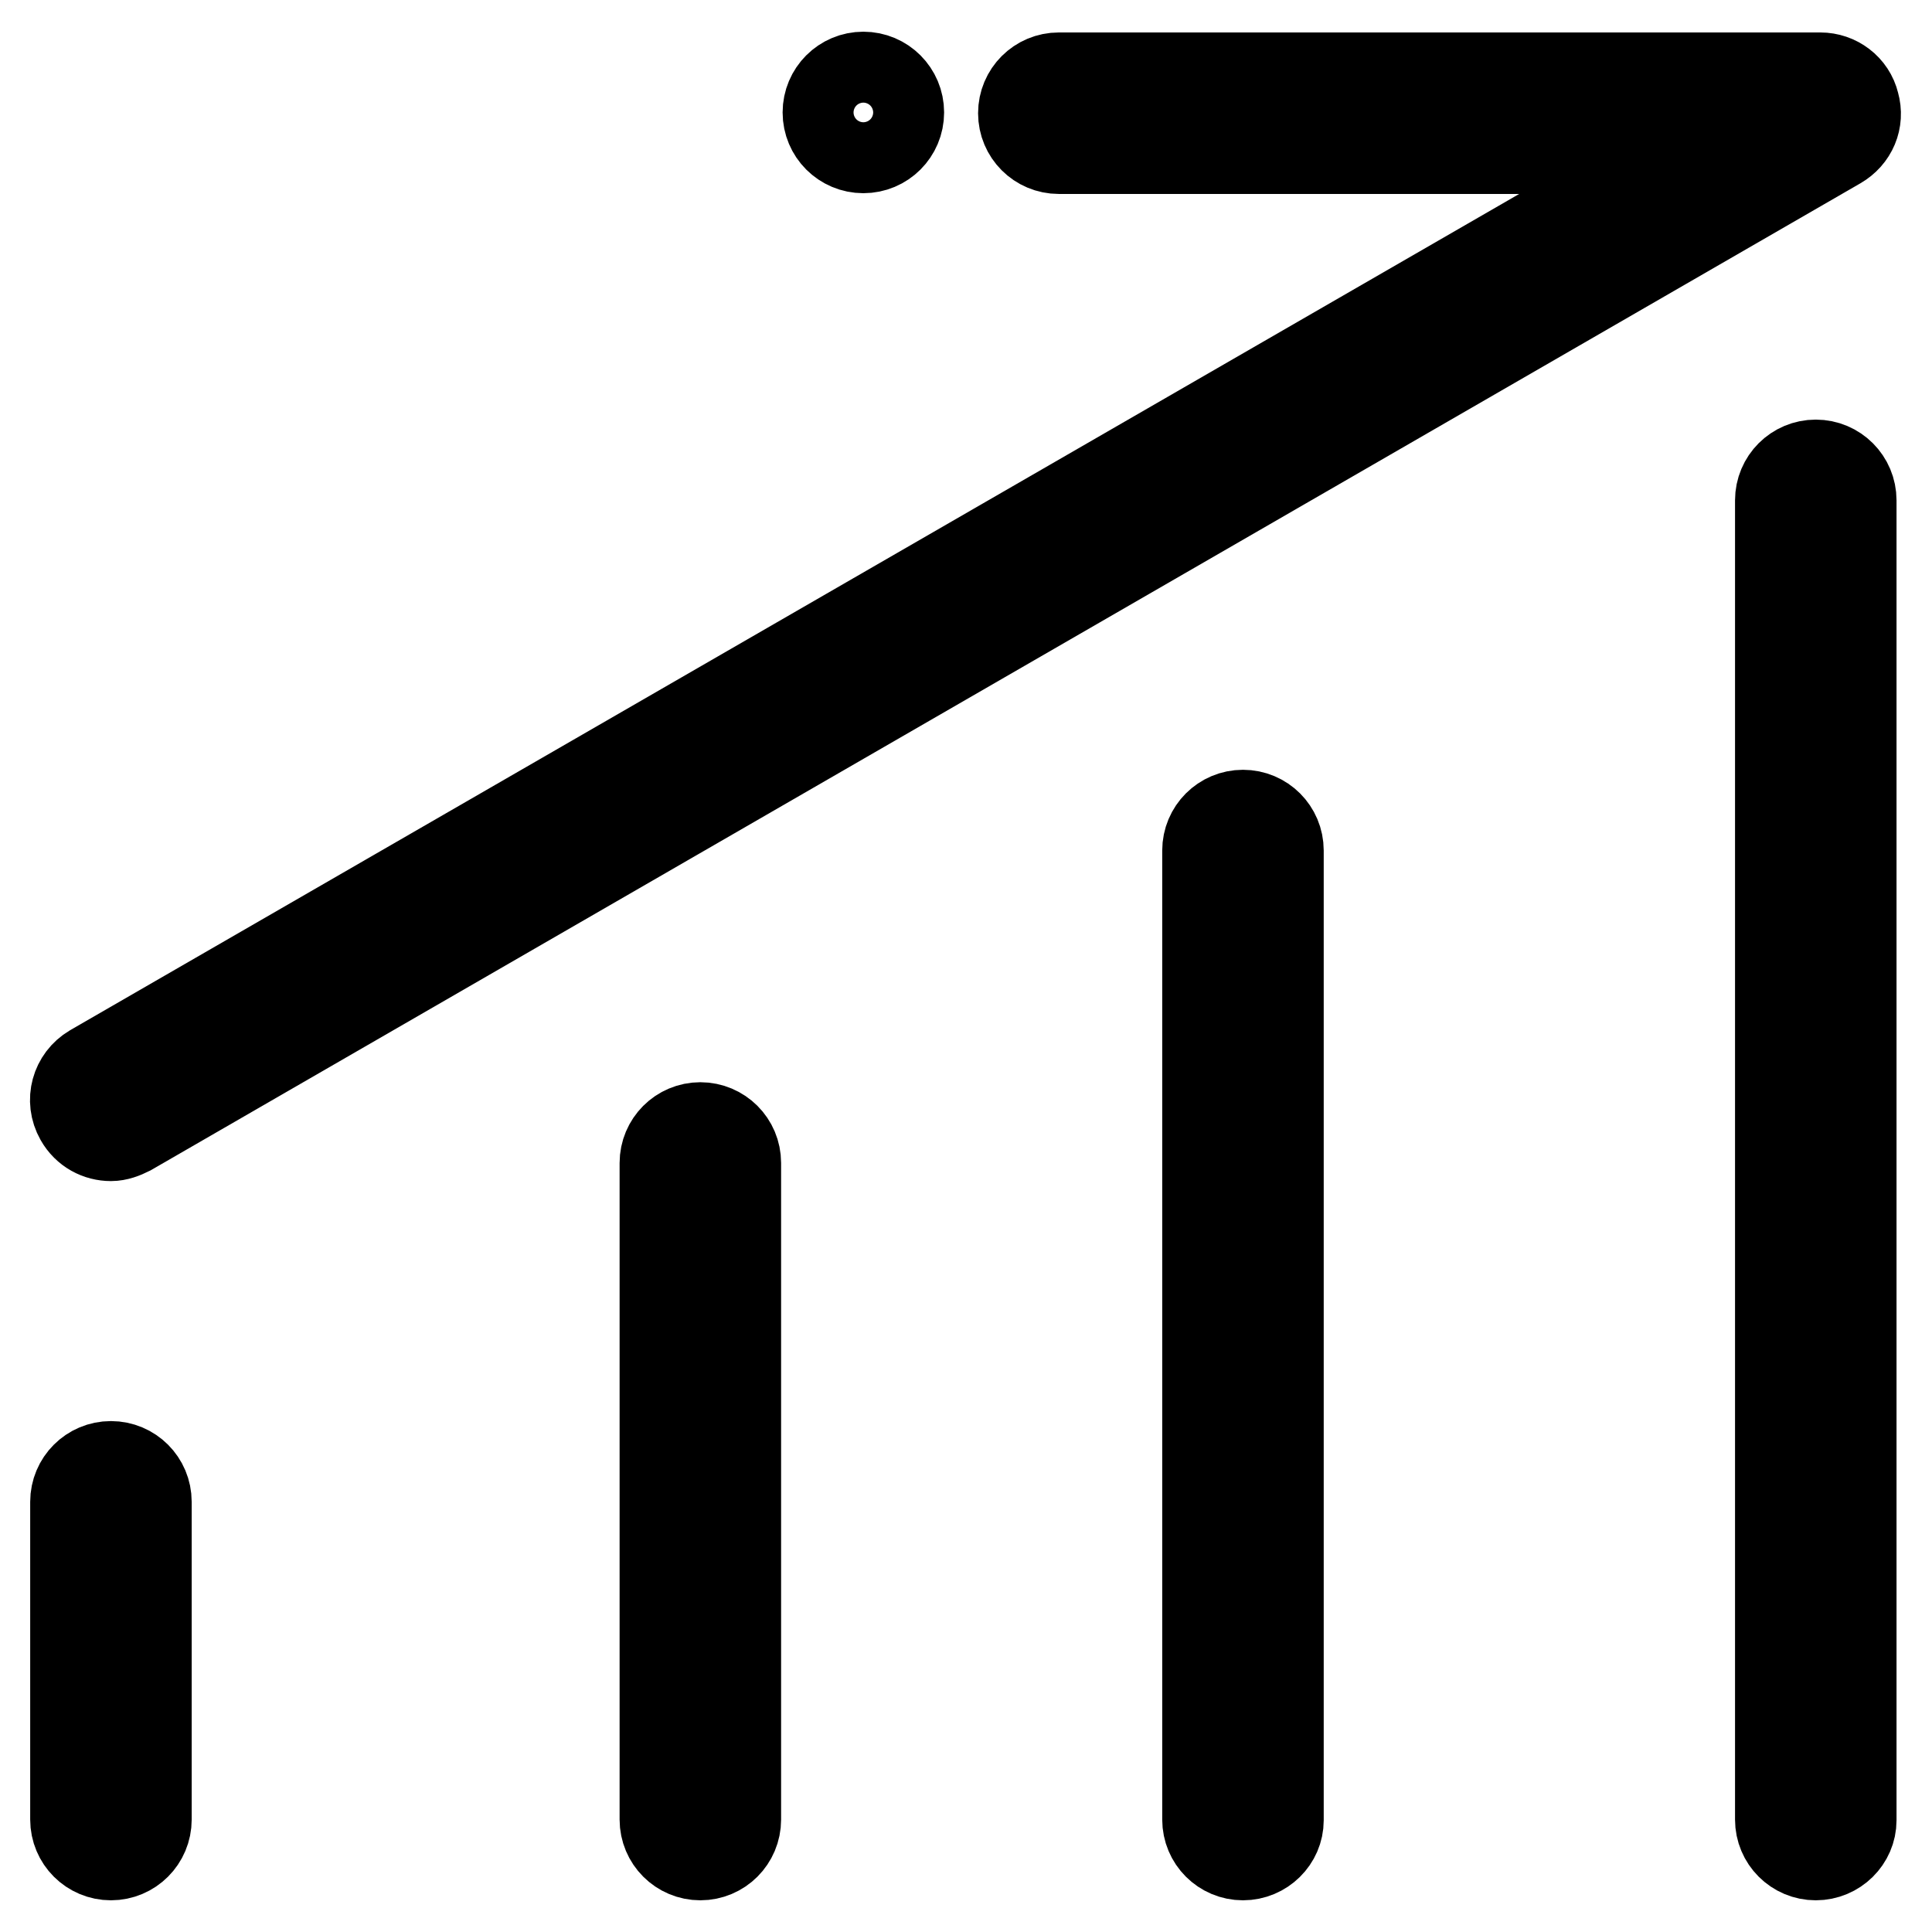
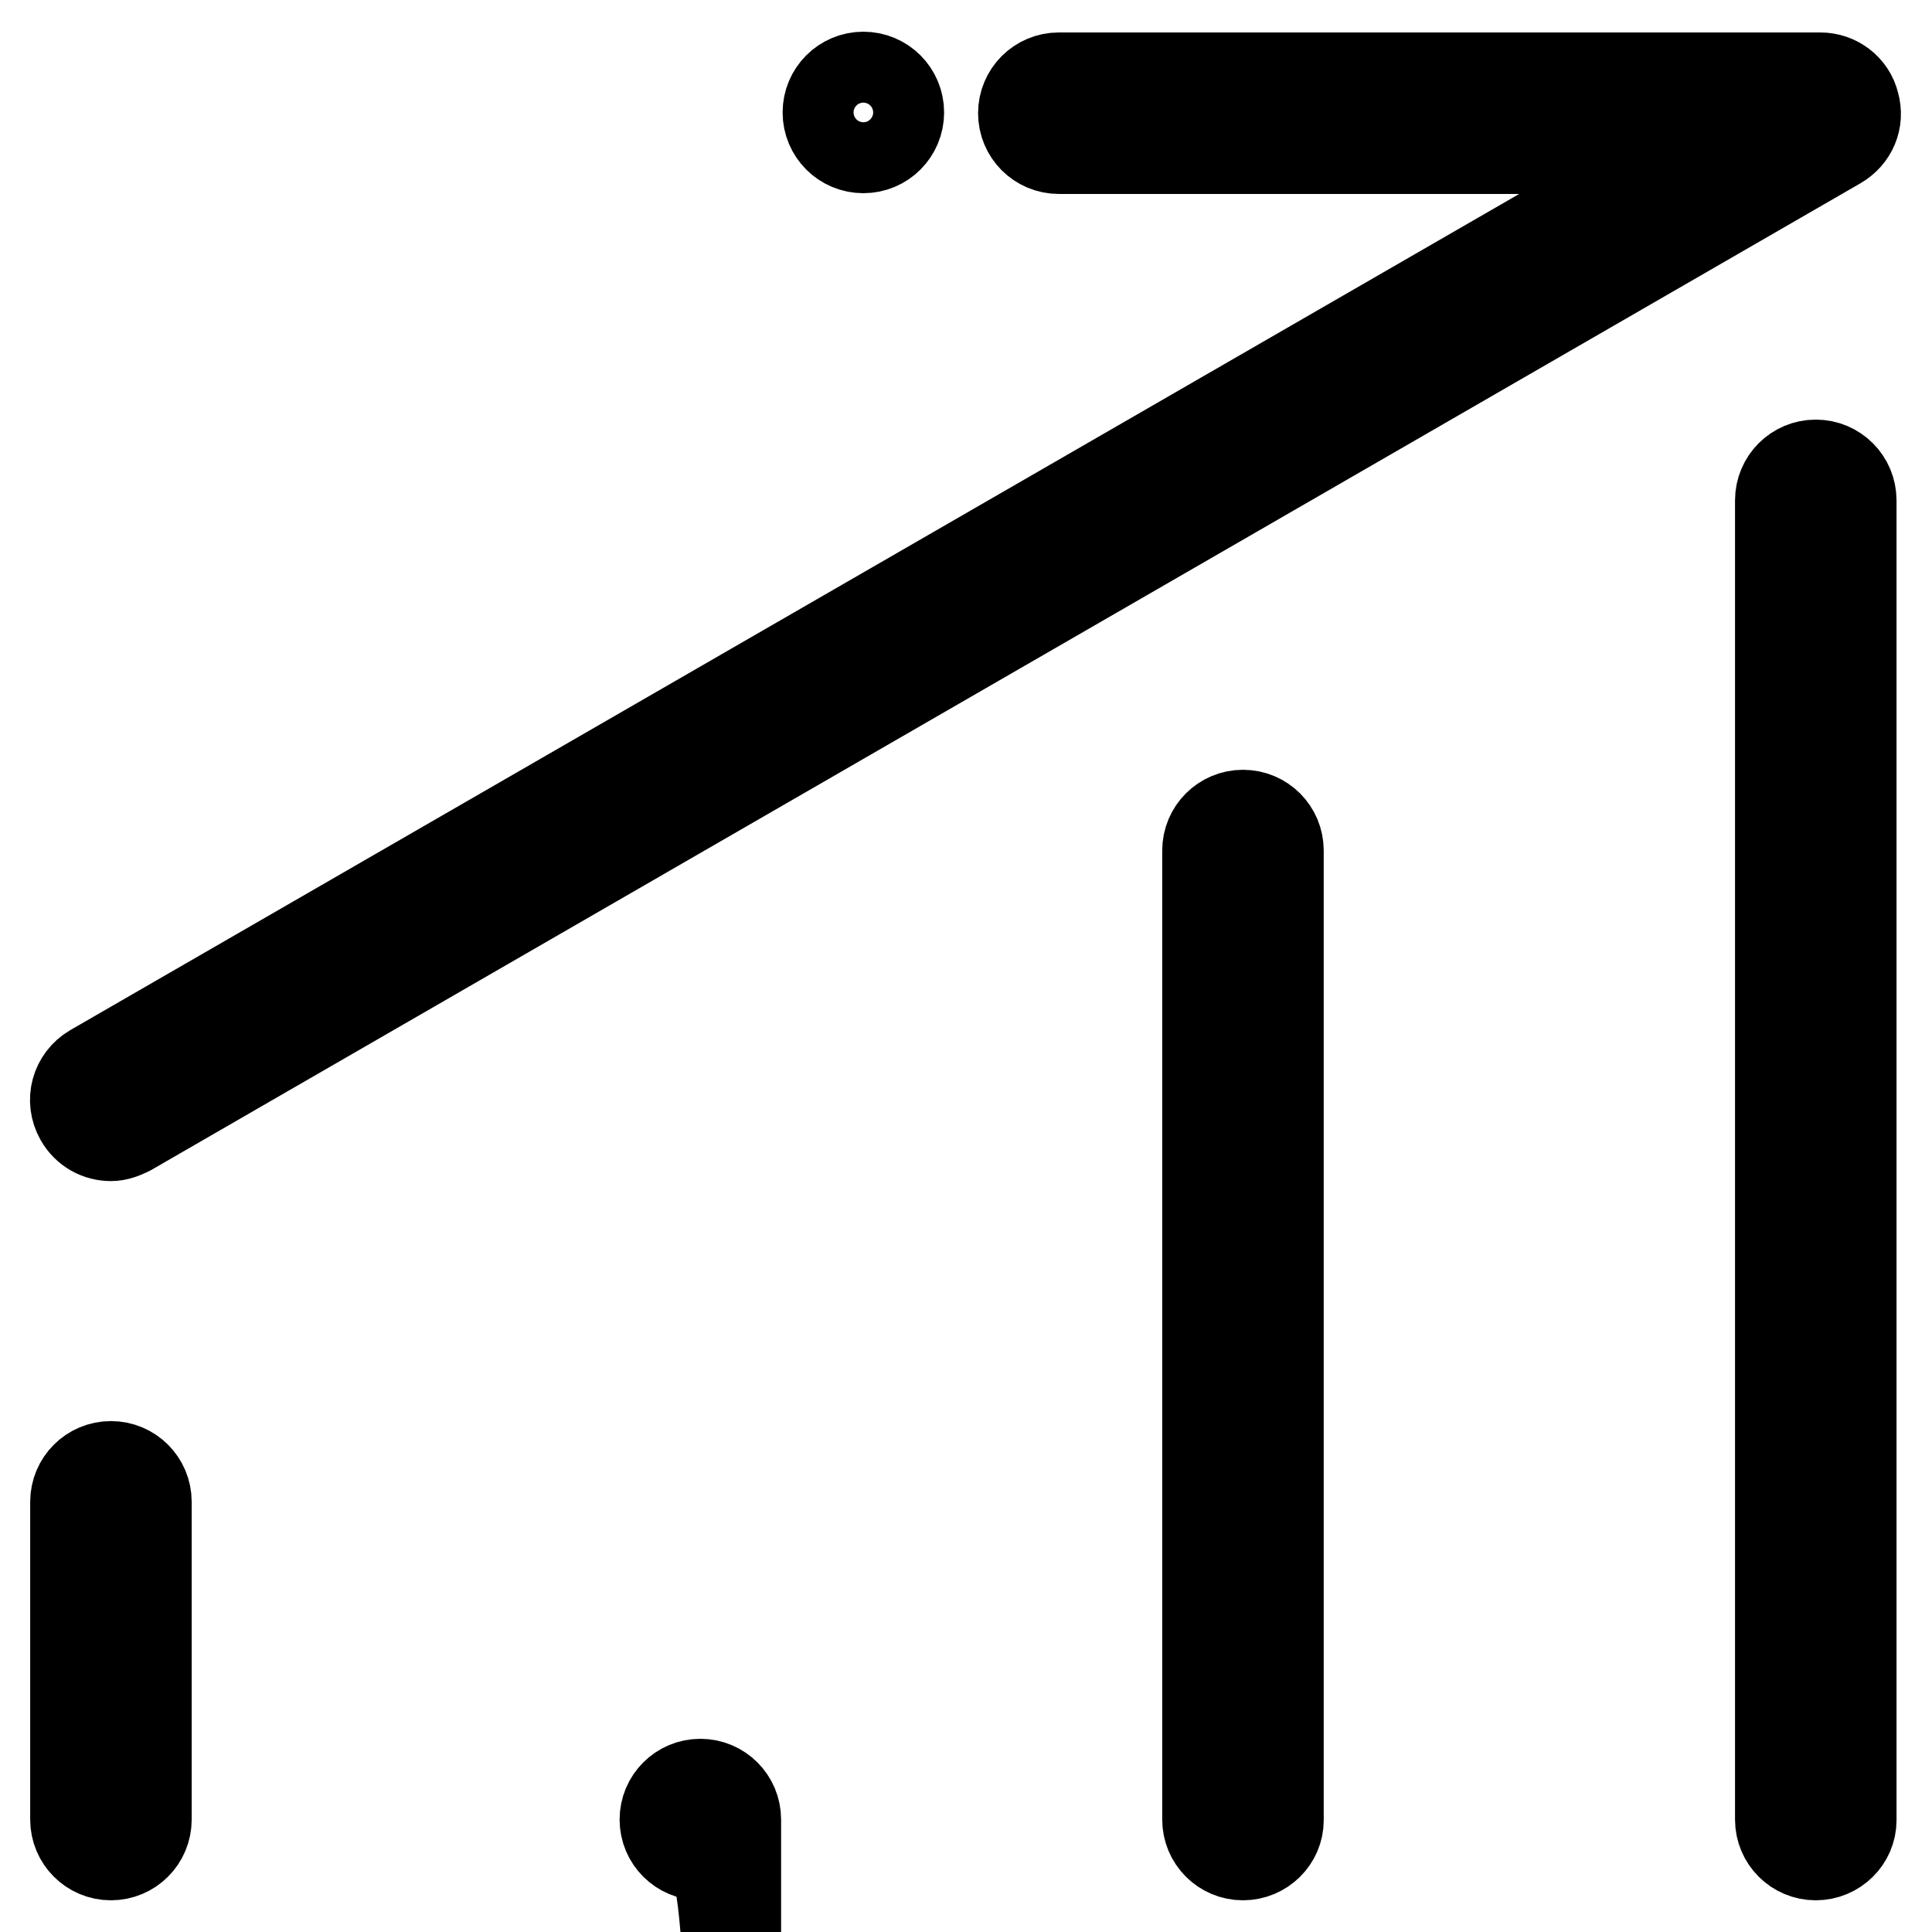
<svg xmlns="http://www.w3.org/2000/svg" version="1.1" x="0px" y="0px" viewBox="0 0 256 256" enable-background="new 0 0 256 256" xml:space="preserve">
  <g>
-     <path stroke-width="12" fill-opacity="0" stroke="#000000" d="M240.6,245.8c-2.6,0-4.7-2.1-4.7-4.7V66.3c0-2.6,2.1-4.7,4.7-4.7c2.6,0,4.7,2.1,4.7,4.7v174.9 C245.3,243.7,243.2,245.8,240.6,245.8z M14.7,150.5c-1.6,0-3.2-0.8-4.1-2.4c-1.3-2.3-0.5-5.1,1.7-6.4l211.4-122h-83.4 c-2.6,0-4.7-2.1-4.7-4.7s2.1-4.7,4.7-4.7h100.9c2.1,0,4,1.4,4.5,3.5c0.6,2.1-0.3,4.2-2.2,5.3L17.1,149.8 C16.3,150.2,15.5,150.5,14.7,150.5z M14.7,245.8c-2.6,0-4.7-2.1-4.7-4.7V199c0-2.6,2.1-4.7,4.7-4.7c2.6,0,4.7,2.1,4.7,4.7v42.1 C19.4,243.7,17.3,245.8,14.7,245.8z M92.8,245.8c-2.6,0-4.7-2.1-4.7-4.7v-87c0-2.6,2.1-4.7,4.7-4.7c2.6,0,4.7,2.1,4.7,4.7v87 C97.5,243.7,95.4,245.8,92.8,245.8z M164.7,245.8c-2.6,0-4.7-2.1-4.7-4.7V112.7c0-2.6,2.1-4.7,4.7-4.7s4.7,2.1,4.7,4.7v128.5 C169.4,243.7,167.3,245.8,164.7,245.8z M119.1,14.9c0,2.6-2.1,4.7-4.7,4.7c-2.6,0-4.7-2.1-4.7-4.7c0-2.6,2.1-4.7,4.7-4.7 C117,10.2,119.1,12.3,119.1,14.9" />
+     <path stroke-width="12" fill-opacity="0" stroke="#000000" d="M240.6,245.8c-2.6,0-4.7-2.1-4.7-4.7V66.3c0-2.6,2.1-4.7,4.7-4.7c2.6,0,4.7,2.1,4.7,4.7v174.9 C245.3,243.7,243.2,245.8,240.6,245.8z M14.7,150.5c-1.6,0-3.2-0.8-4.1-2.4c-1.3-2.3-0.5-5.1,1.7-6.4l211.4-122h-83.4 c-2.6,0-4.7-2.1-4.7-4.7s2.1-4.7,4.7-4.7h100.9c2.1,0,4,1.4,4.5,3.5c0.6,2.1-0.3,4.2-2.2,5.3L17.1,149.8 C16.3,150.2,15.5,150.5,14.7,150.5z M14.7,245.8c-2.6,0-4.7-2.1-4.7-4.7V199c0-2.6,2.1-4.7,4.7-4.7c2.6,0,4.7,2.1,4.7,4.7v42.1 C19.4,243.7,17.3,245.8,14.7,245.8z M92.8,245.8c-2.6,0-4.7-2.1-4.7-4.7c0-2.6,2.1-4.7,4.7-4.7c2.6,0,4.7,2.1,4.7,4.7v87 C97.5,243.7,95.4,245.8,92.8,245.8z M164.7,245.8c-2.6,0-4.7-2.1-4.7-4.7V112.7c0-2.6,2.1-4.7,4.7-4.7s4.7,2.1,4.7,4.7v128.5 C169.4,243.7,167.3,245.8,164.7,245.8z M119.1,14.9c0,2.6-2.1,4.7-4.7,4.7c-2.6,0-4.7-2.1-4.7-4.7c0-2.6,2.1-4.7,4.7-4.7 C117,10.2,119.1,12.3,119.1,14.9" />
  </g>
</svg>